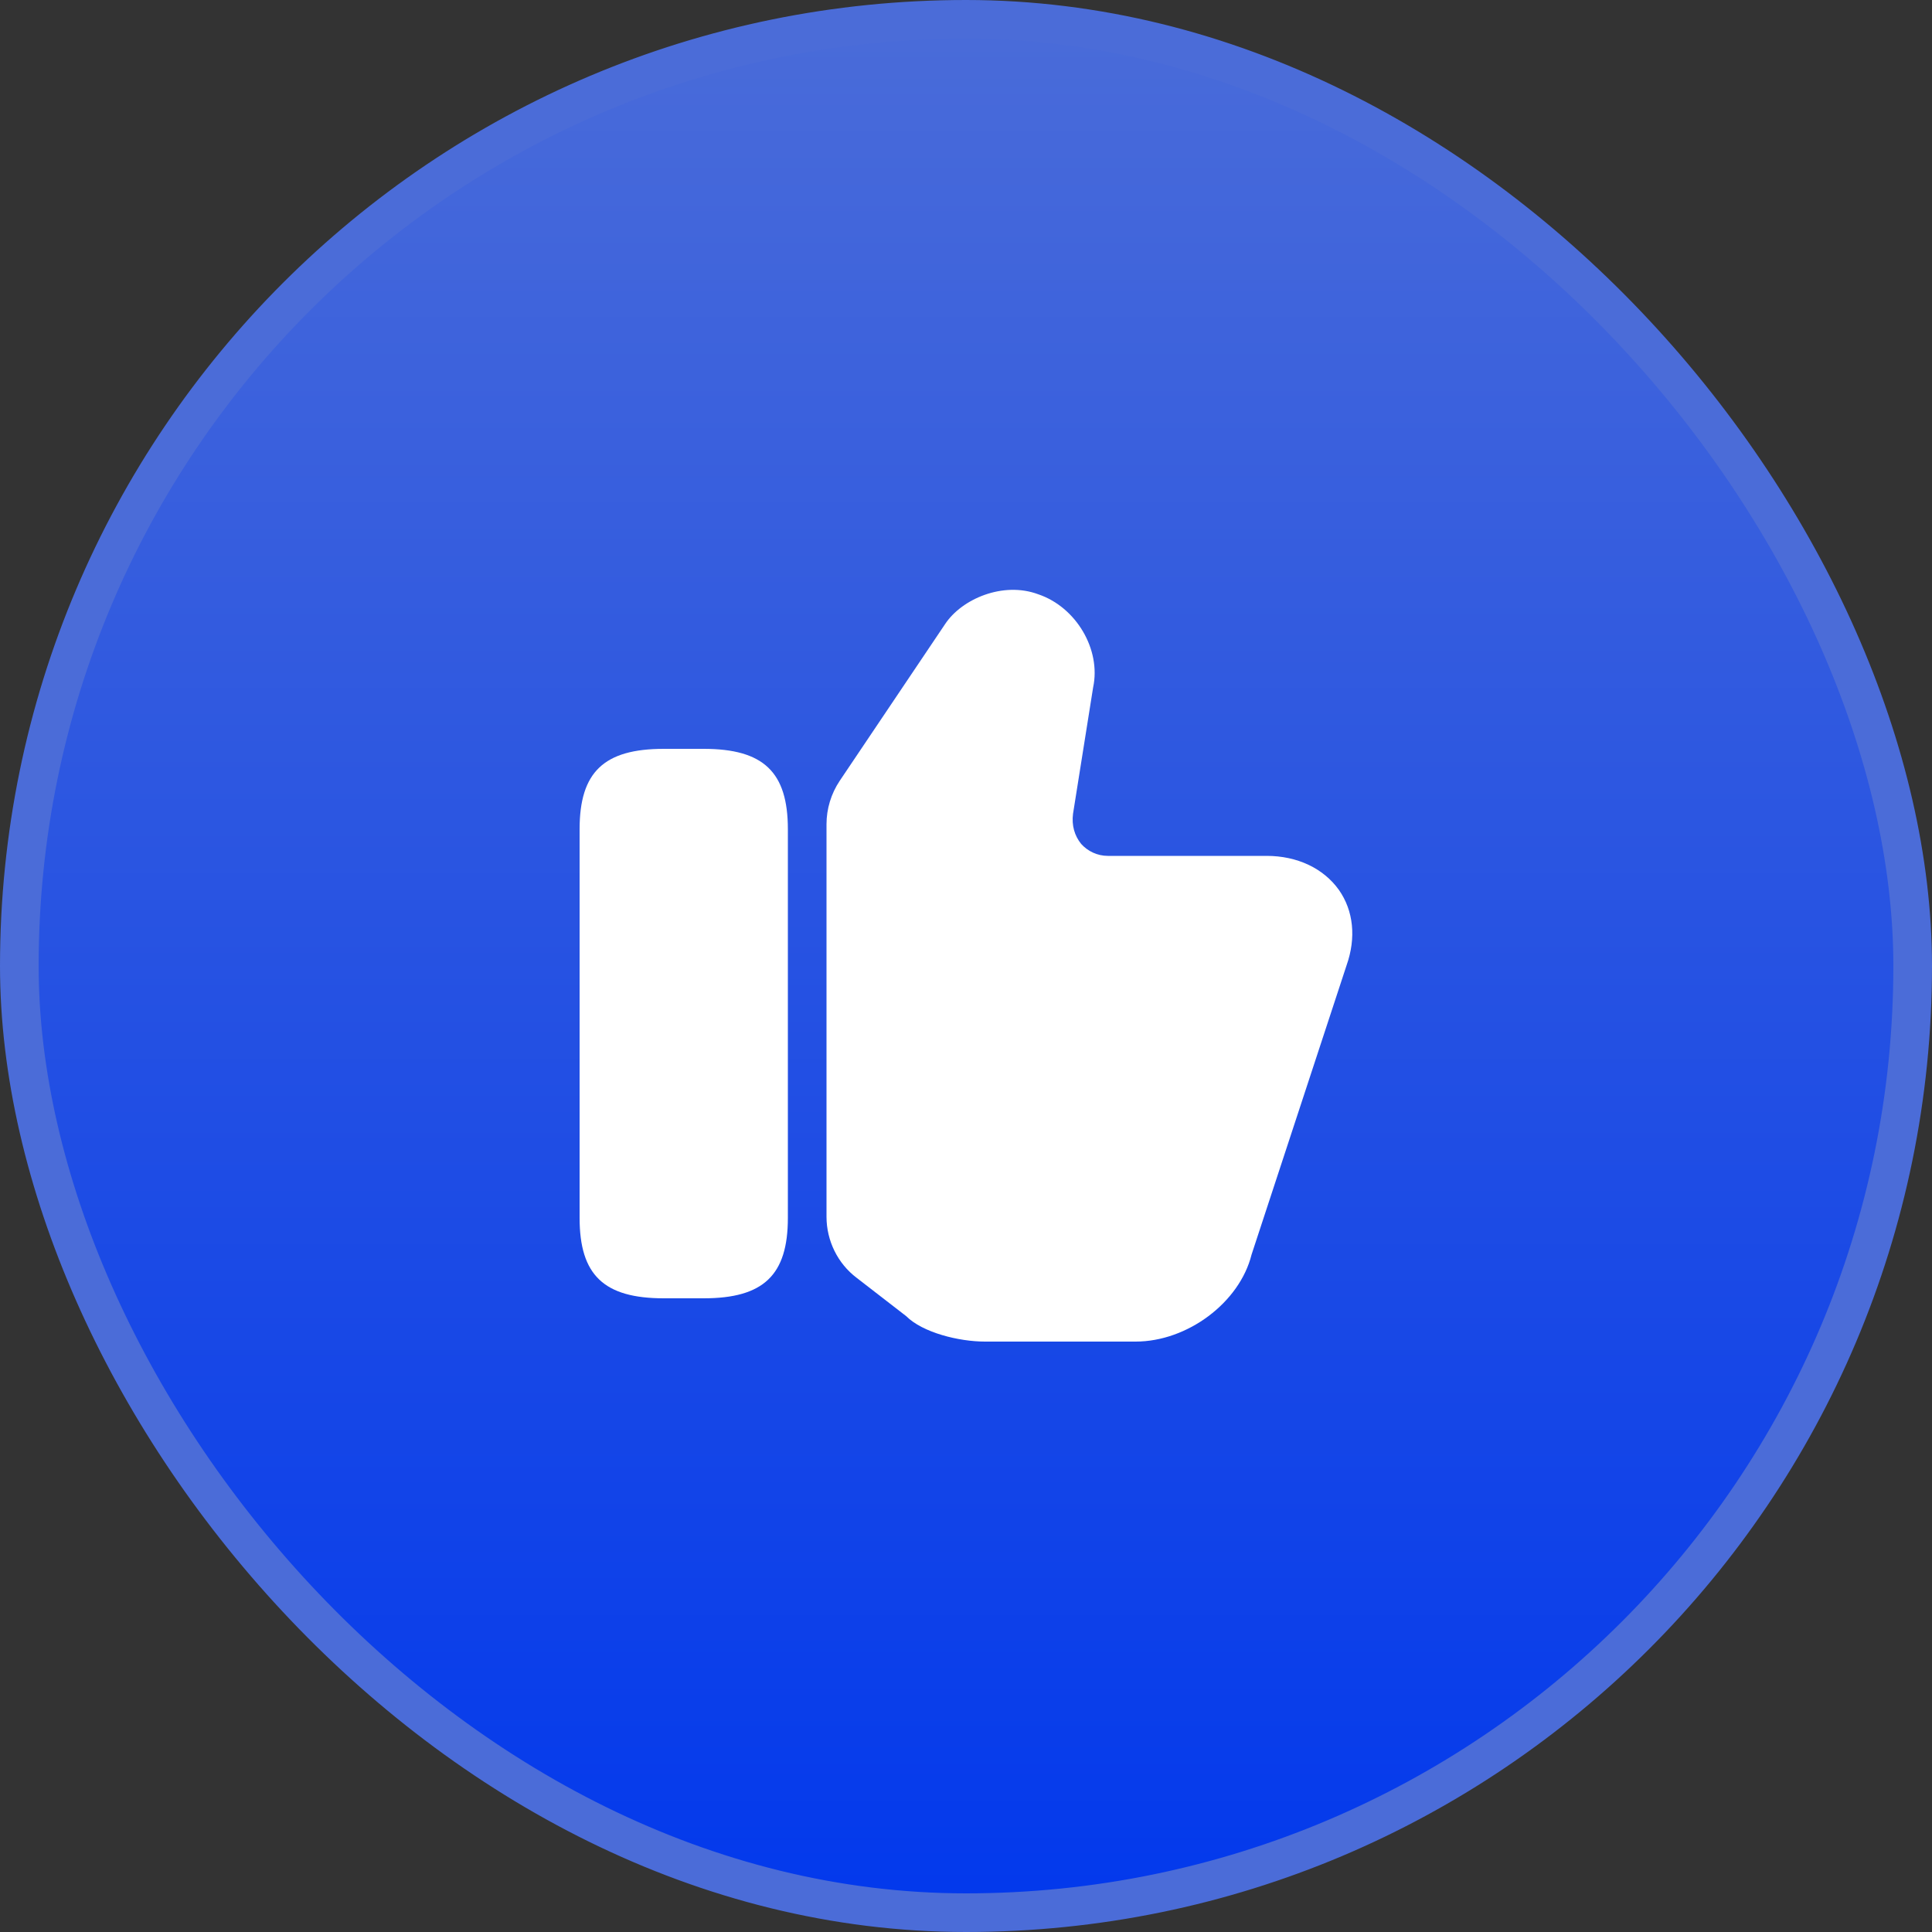
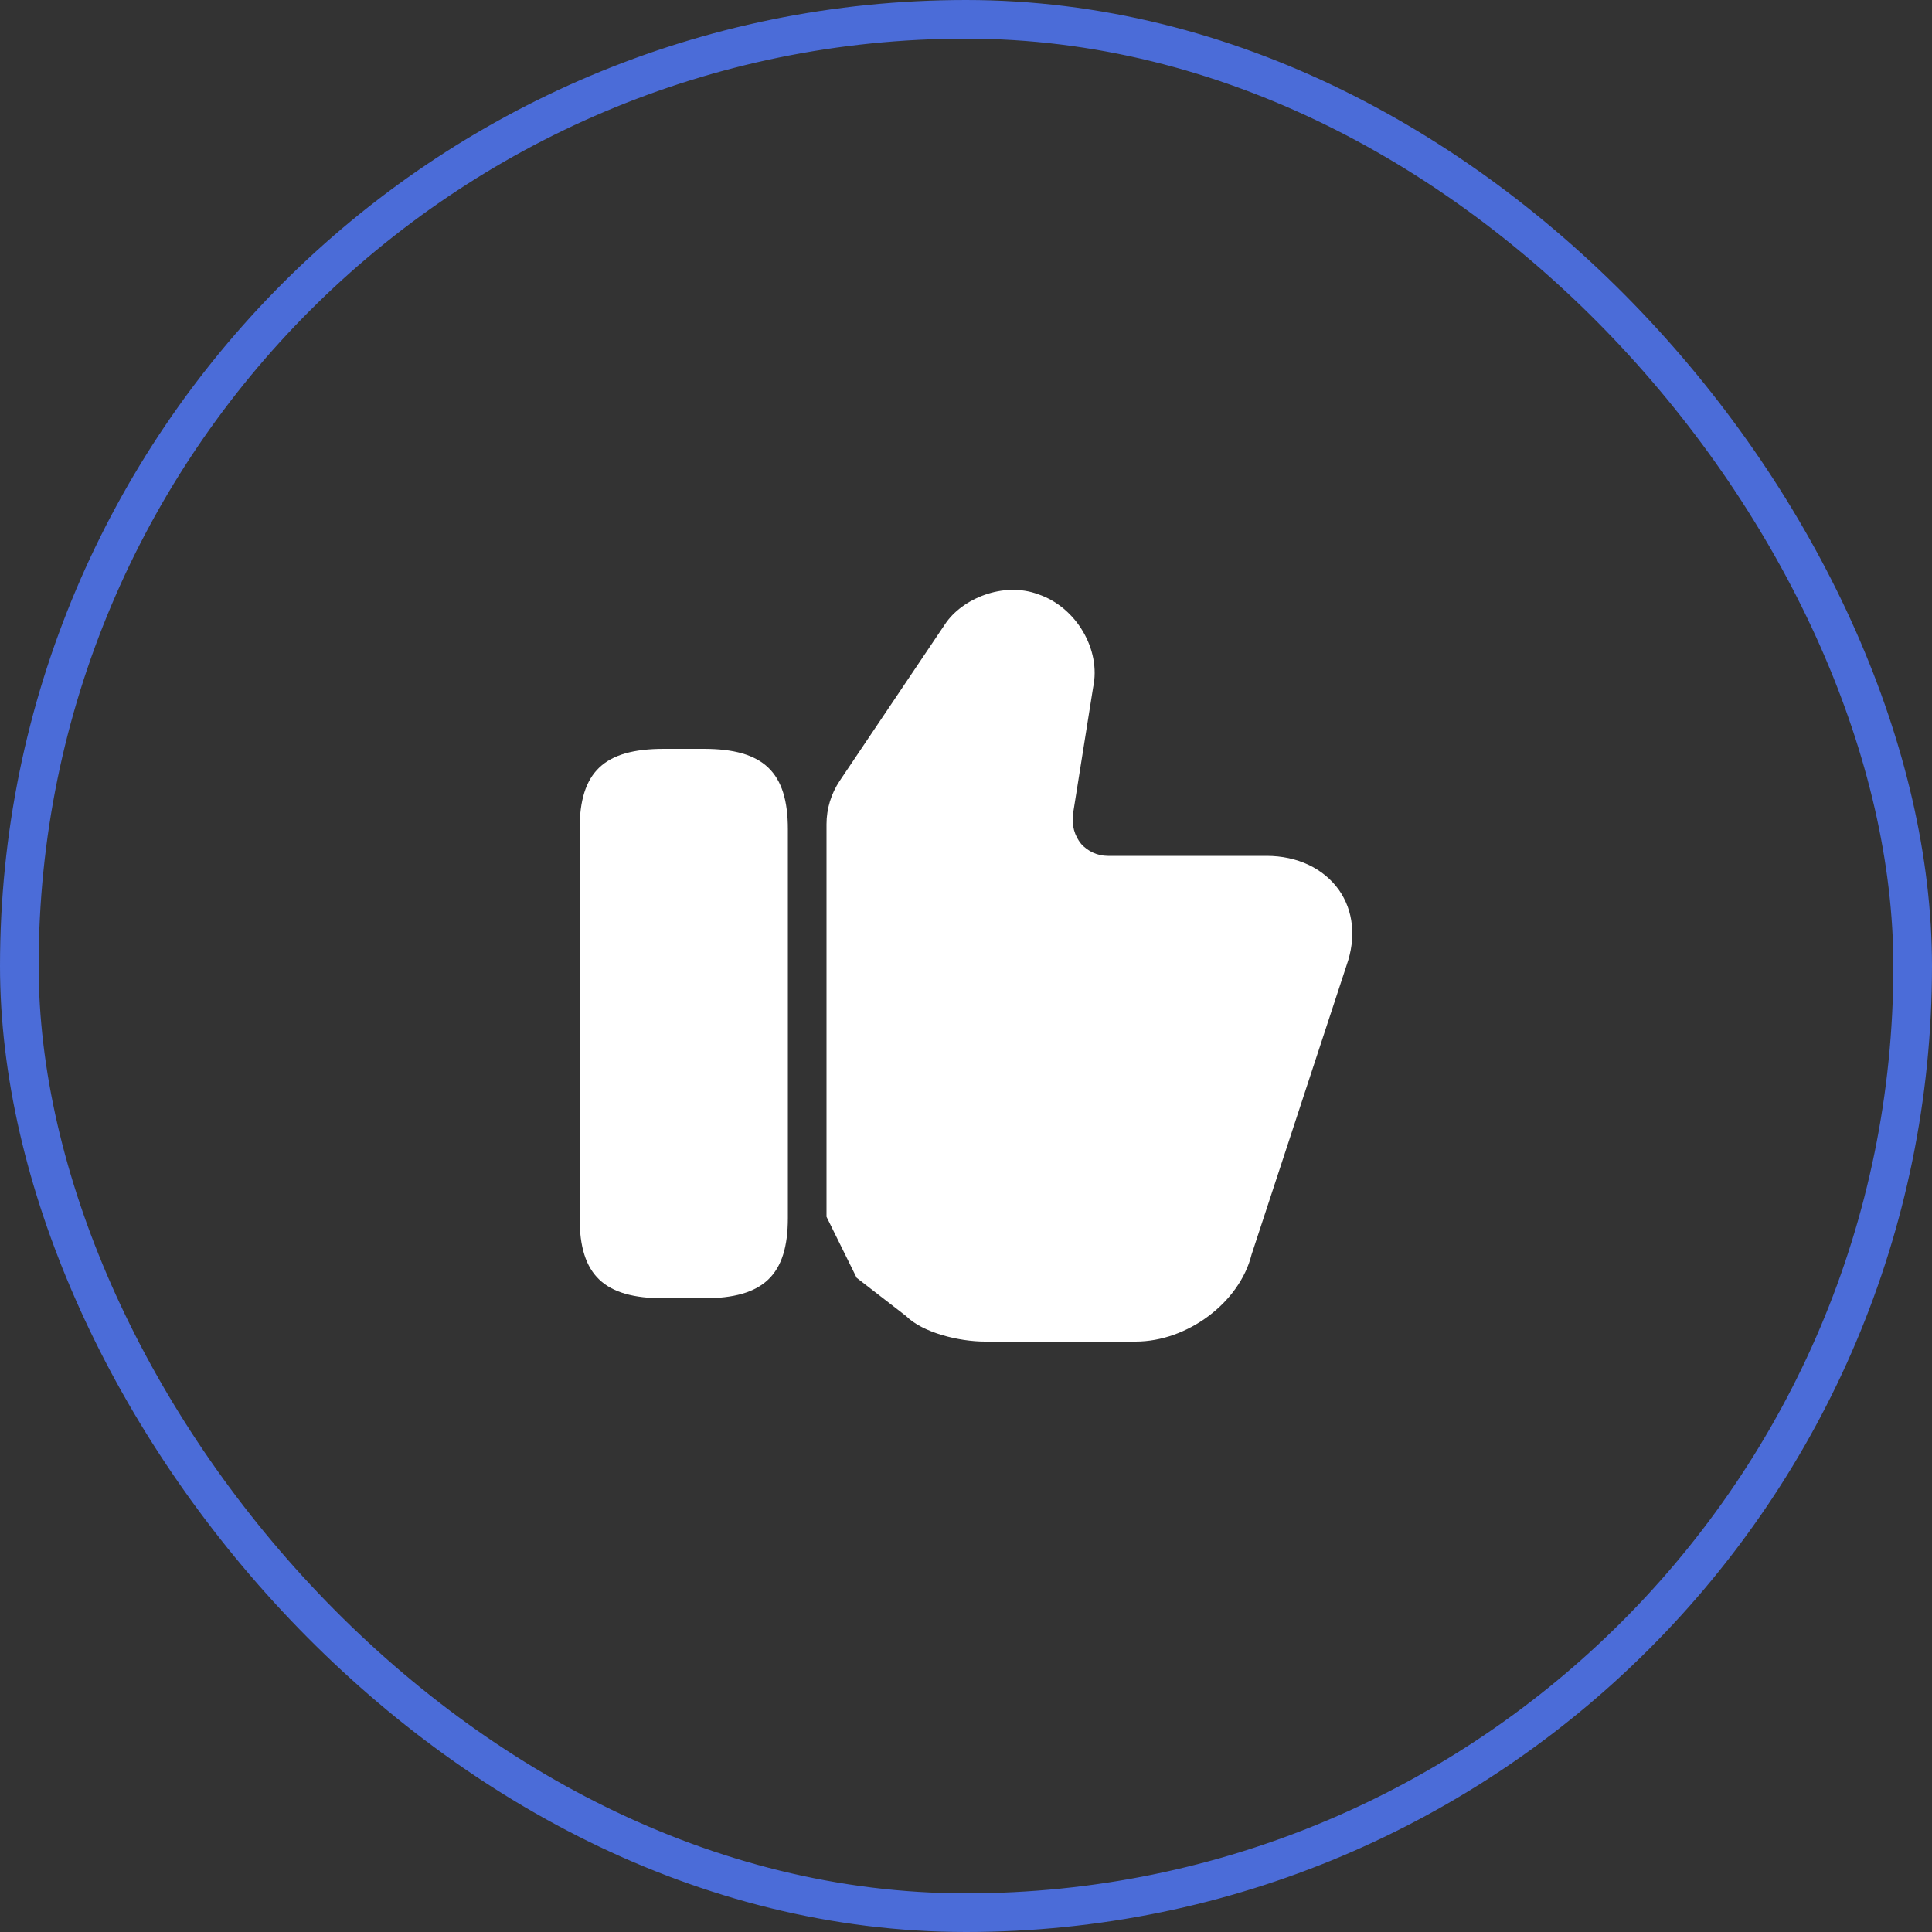
<svg xmlns="http://www.w3.org/2000/svg" width="50" height="50" viewBox="0 0 50 50" fill="none">
  <rect x="0" y="0" width="50" height="50" fill="#333333" stroke="none" />
-   <rect x="0.5" y="0.5" width="49" height="49" rx="24.5" fill="url(#paint0_linear_48_43)" />
  <rect x="0.5" y="0.5" width="49" height="49" rx="24.5" stroke="#4B6CD8" />
-   <path d="M21.39 31.49V21.33C21.39 20.93 21.51 20.54 21.73 20.21L24.46 16.15C24.89 15.5 25.96 15.04 26.87 15.38C27.85 15.71 28.5 16.81 28.29 17.79L27.77 21.06C27.73 21.36 27.81 21.63 27.98 21.84C28.15 22.03 28.4 22.15 28.67 22.15H32.78C33.57 22.15 34.25 22.47 34.65 23.03C35.03 23.57 35.1 24.27 34.85 24.98L32.39 32.47C32.08 33.71 30.73 34.72 29.39 34.72H25.49C24.82 34.72 23.88 34.49 23.45 34.06L22.17 33.07C21.68 32.7 21.39 32.11 21.39 31.49Z" fill="white" />
+   <path d="M21.39 31.49V21.33C21.39 20.93 21.51 20.54 21.73 20.21L24.46 16.15C24.89 15.5 25.96 15.04 26.87 15.38C27.85 15.71 28.5 16.81 28.29 17.79L27.77 21.06C27.73 21.36 27.81 21.63 27.98 21.84C28.15 22.03 28.4 22.15 28.67 22.15H32.78C33.57 22.15 34.25 22.47 34.65 23.03C35.03 23.57 35.1 24.27 34.85 24.98L32.39 32.47C32.08 33.71 30.73 34.72 29.39 34.72H25.49C24.82 34.72 23.88 34.49 23.45 34.06L22.17 33.07Z" fill="white" />
  <path d="M18.21 19.38H17.18C15.63 19.38 15 19.98 15 21.46V31.52C15 33 15.63 33.6 17.18 33.6H18.21C19.76 33.6 20.39 33 20.39 31.52V21.46C20.39 19.98 19.76 19.38 18.21 19.38Z" fill="white" />
  <defs>
    <linearGradient id="paint0_linear_48_43" x1="25" y1="1" x2="25" y2="49" gradientUnits="userSpaceOnUse">
      <stop stop-color="#496BD9" />
      <stop offset="1" stop-color="#0339EC" />
    </linearGradient>
  </defs>
</svg>